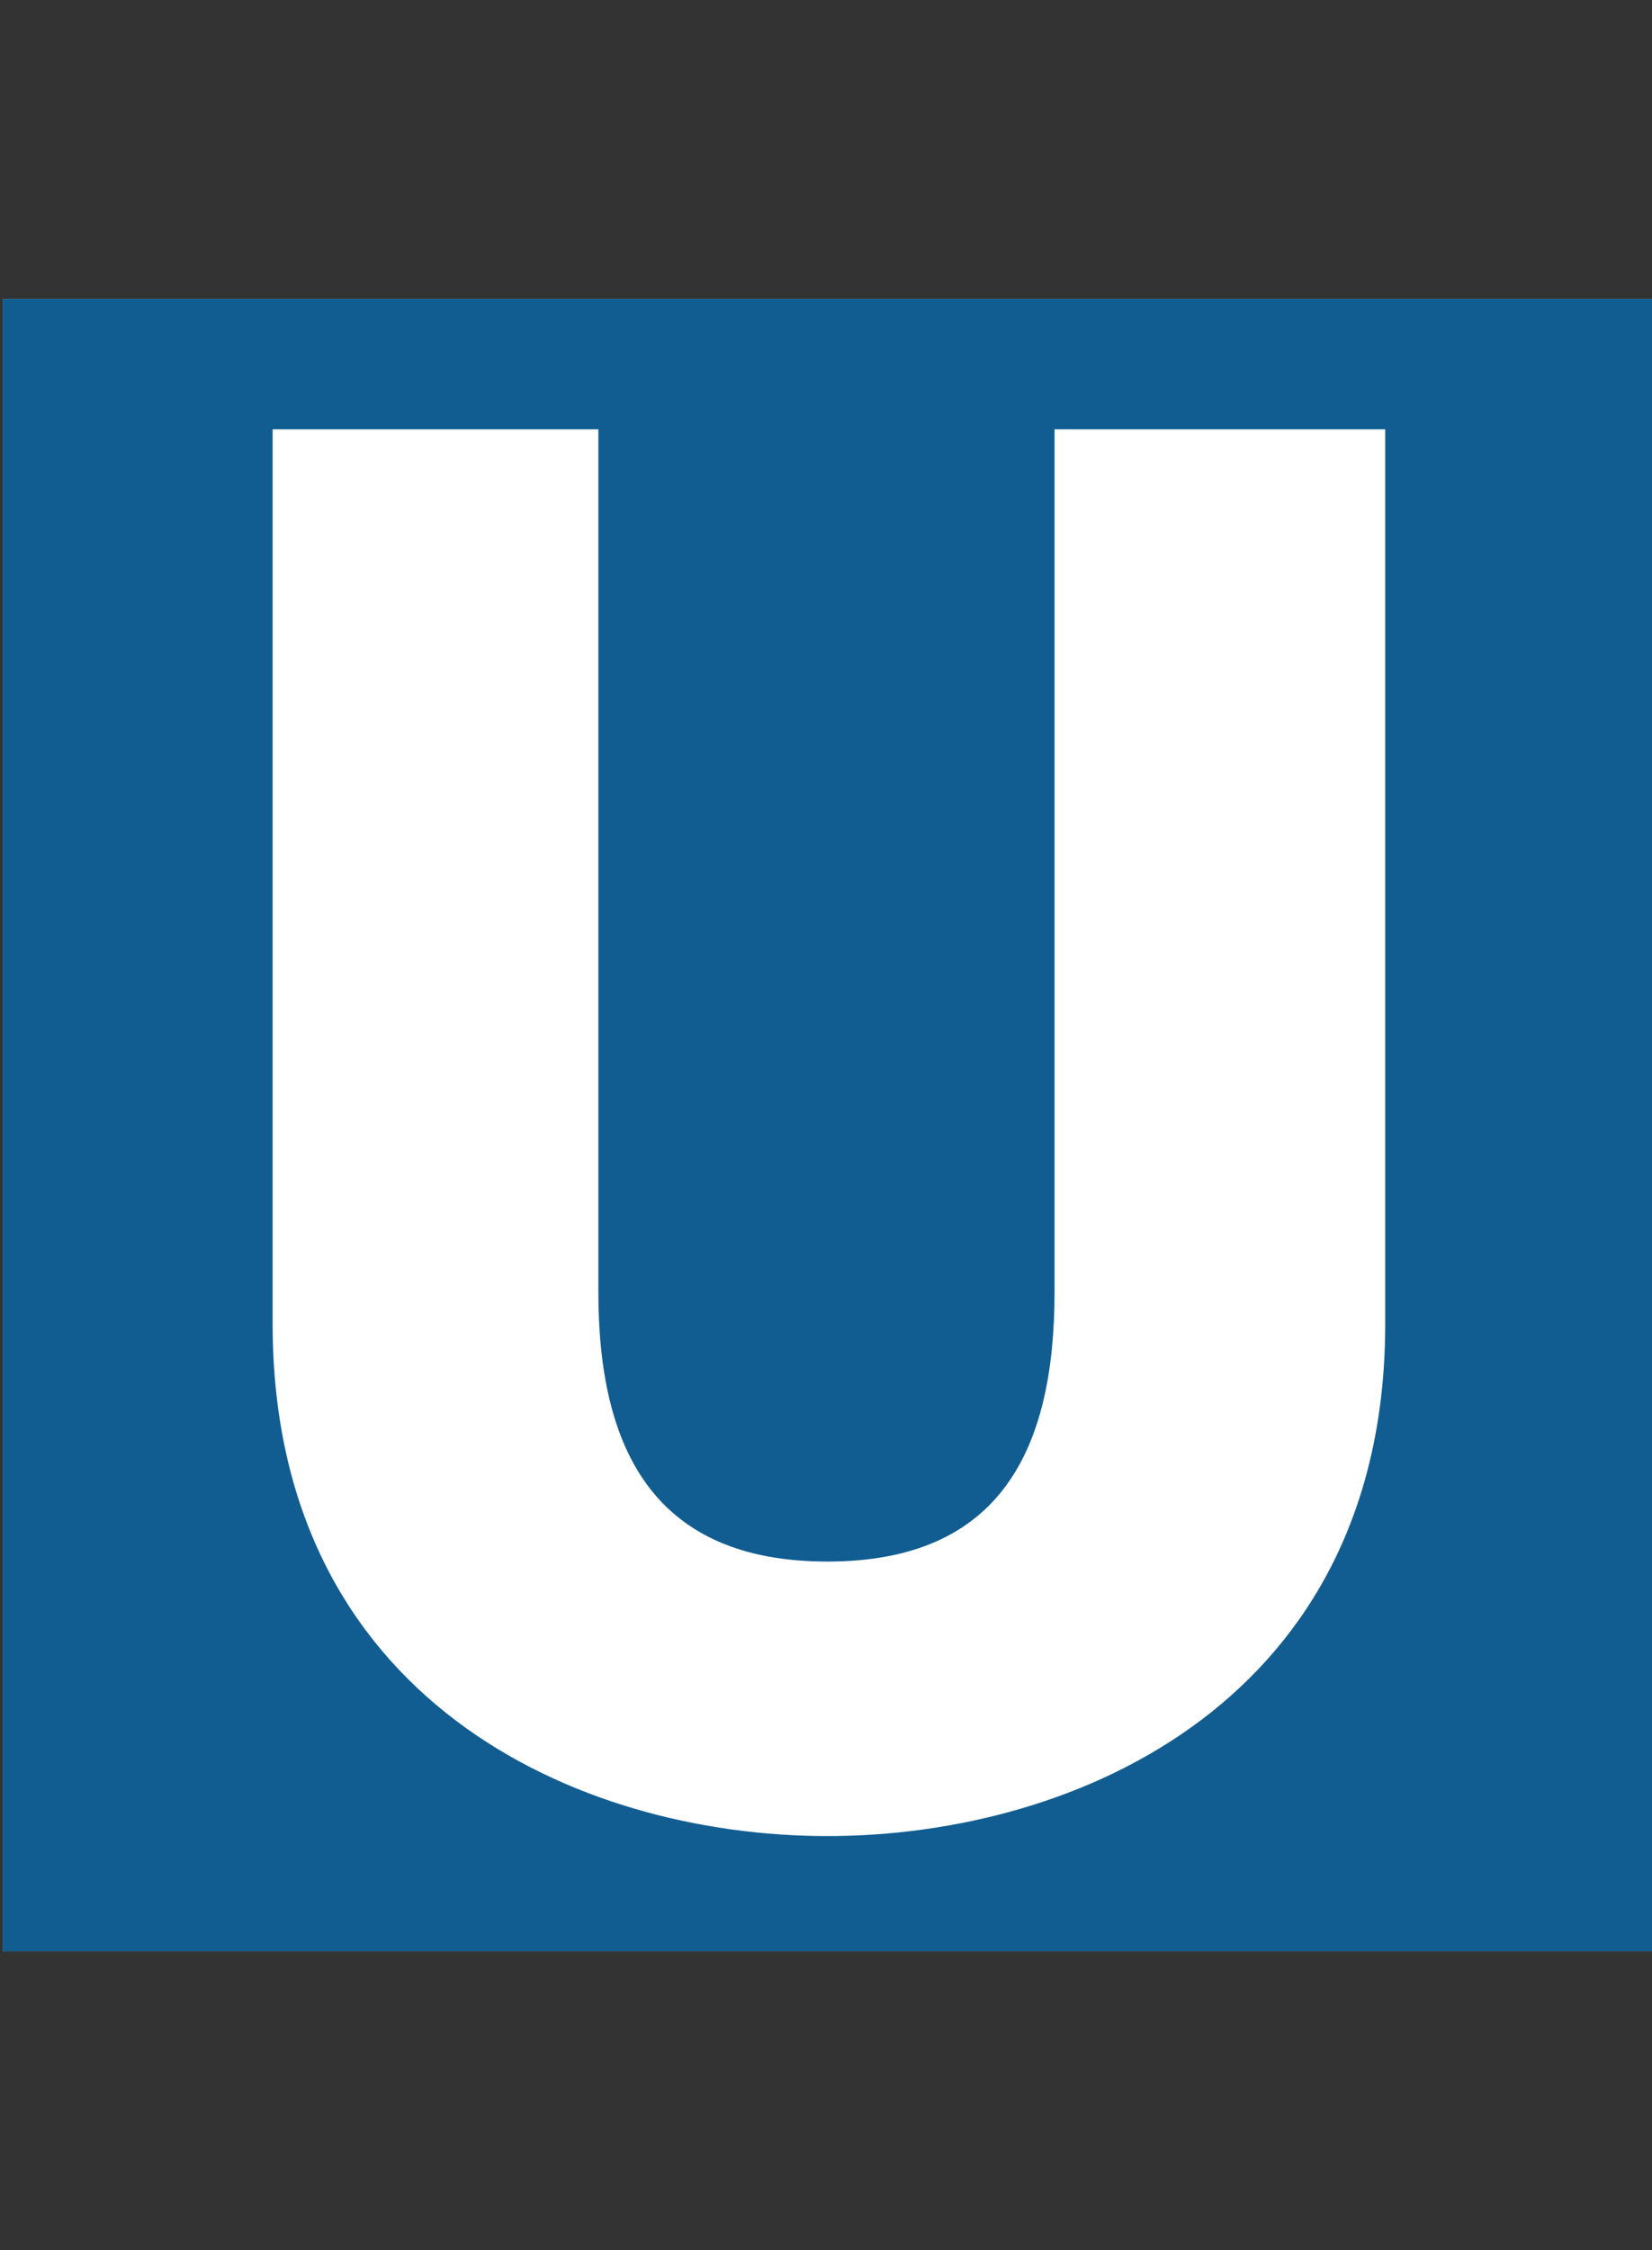
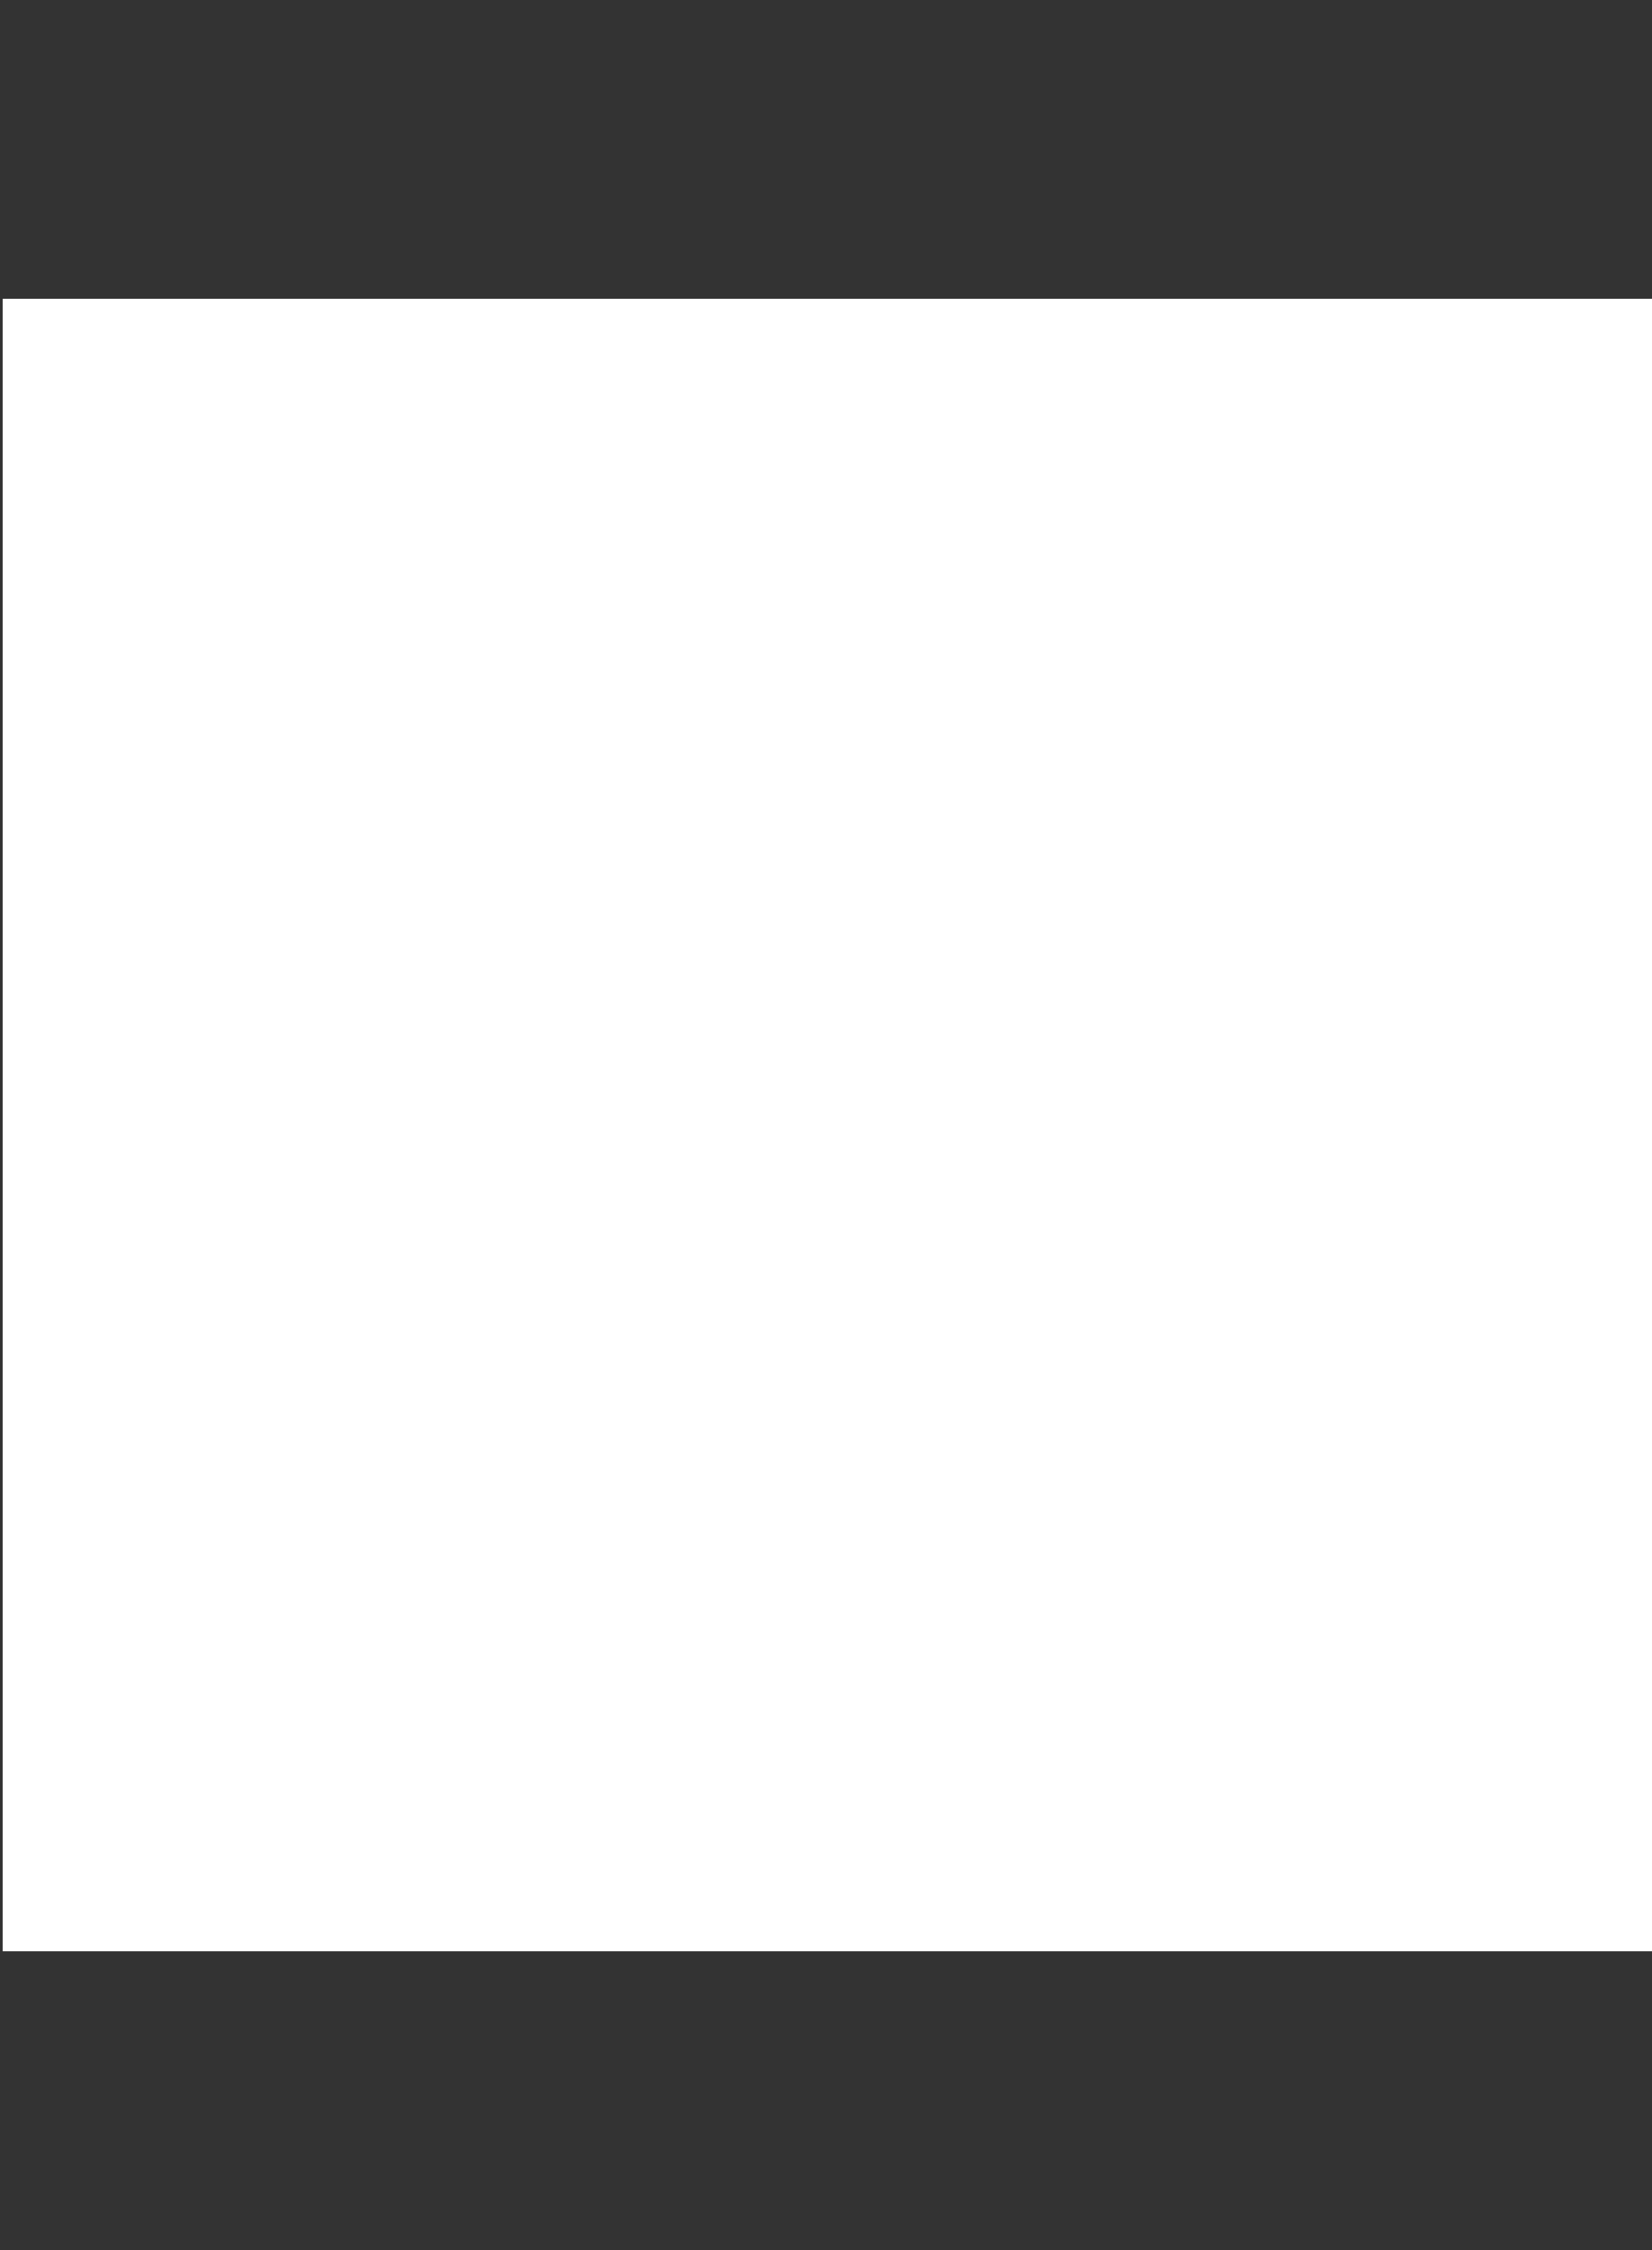
<svg xmlns="http://www.w3.org/2000/svg" id="Ebene_1" viewBox="0 0 36.72 50">
  <rect x="0" y="0" width="36.72" height="50" fill="#333333" stroke="none" />
  <defs>
    <style>.cls-1{fill:#fff;}.cls-2{fill:#115d91;}</style>
  </defs>
  <g id="Trapping">
    <path class="cls-1" d="M.06,6.64V43.36H36.78V6.64H.06Z" />
  </g>
  <g id="U-Bahn">
-     <path class="cls-2" d="M.06,6.64V43.36H36.78V6.64H.06ZM30.79,29.42c0,8.33-6.82,11.38-12.4,11.38s-12.33-3.05-12.33-11.38V9.54h7.24V28.71c0,3.5,1.24,5.99,5.09,5.99s5.05-2.49,5.05-5.99V9.54h7.35V29.42Z" />
-   </g>
+     </g>
</svg>